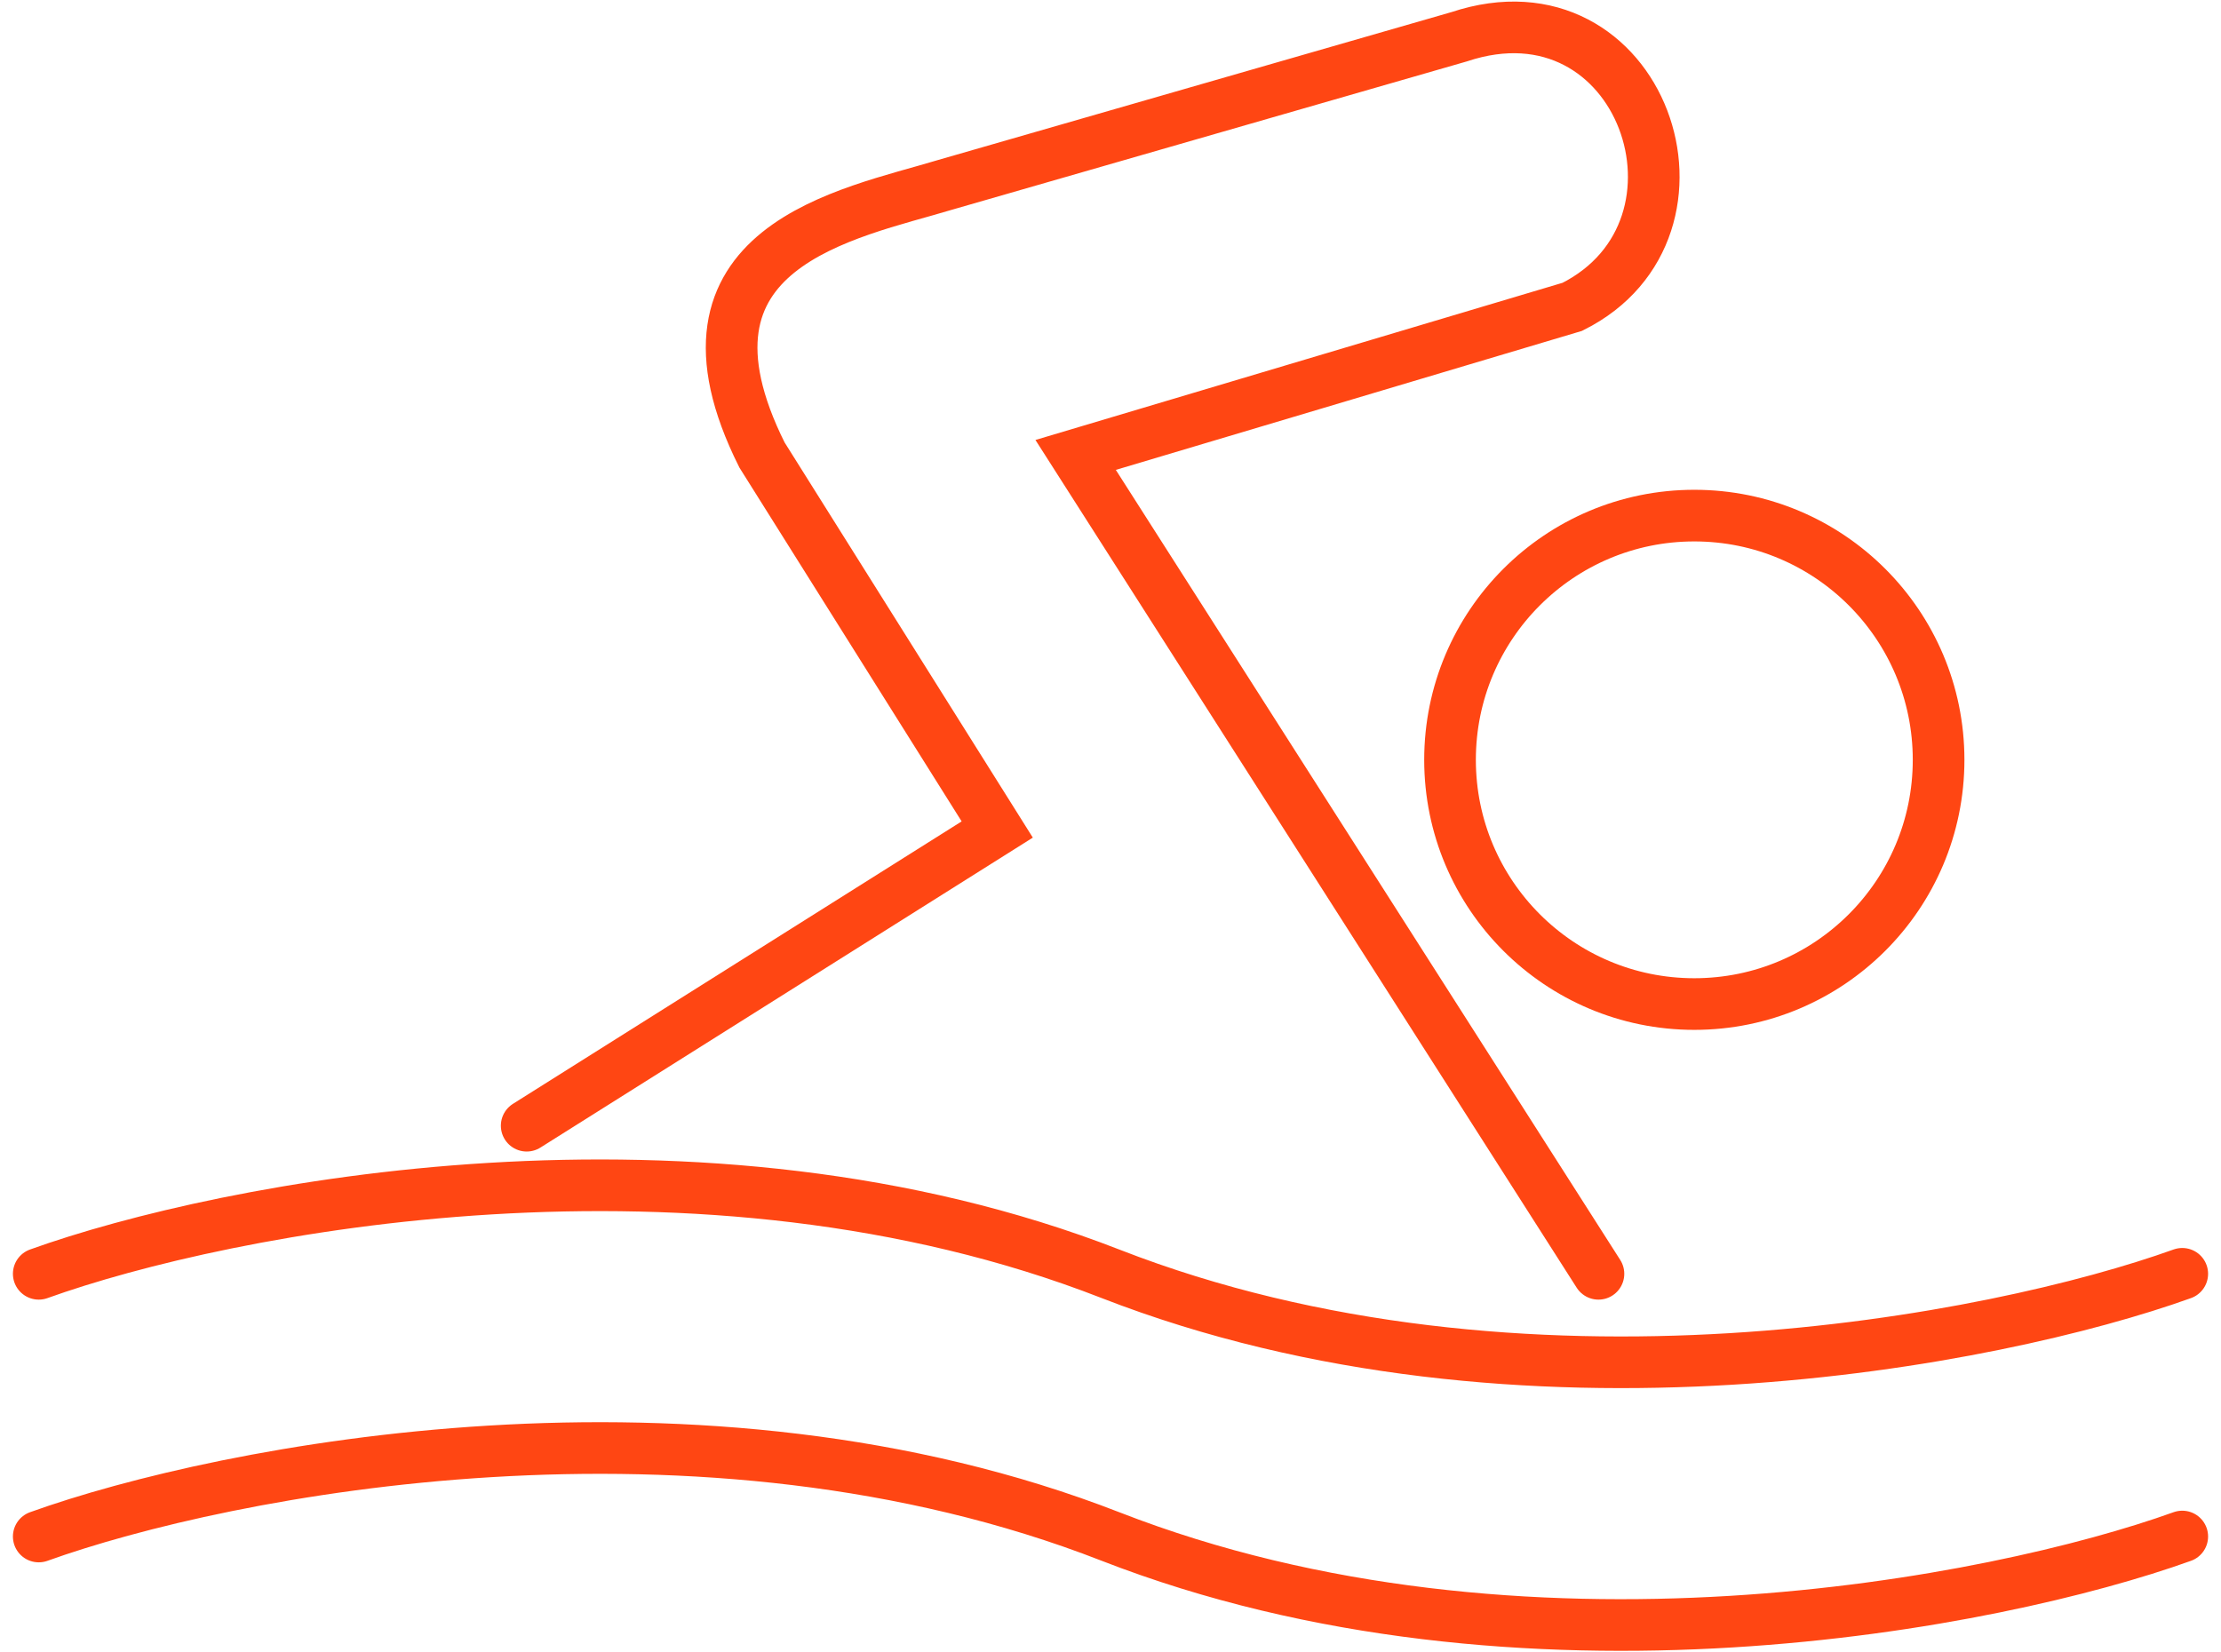
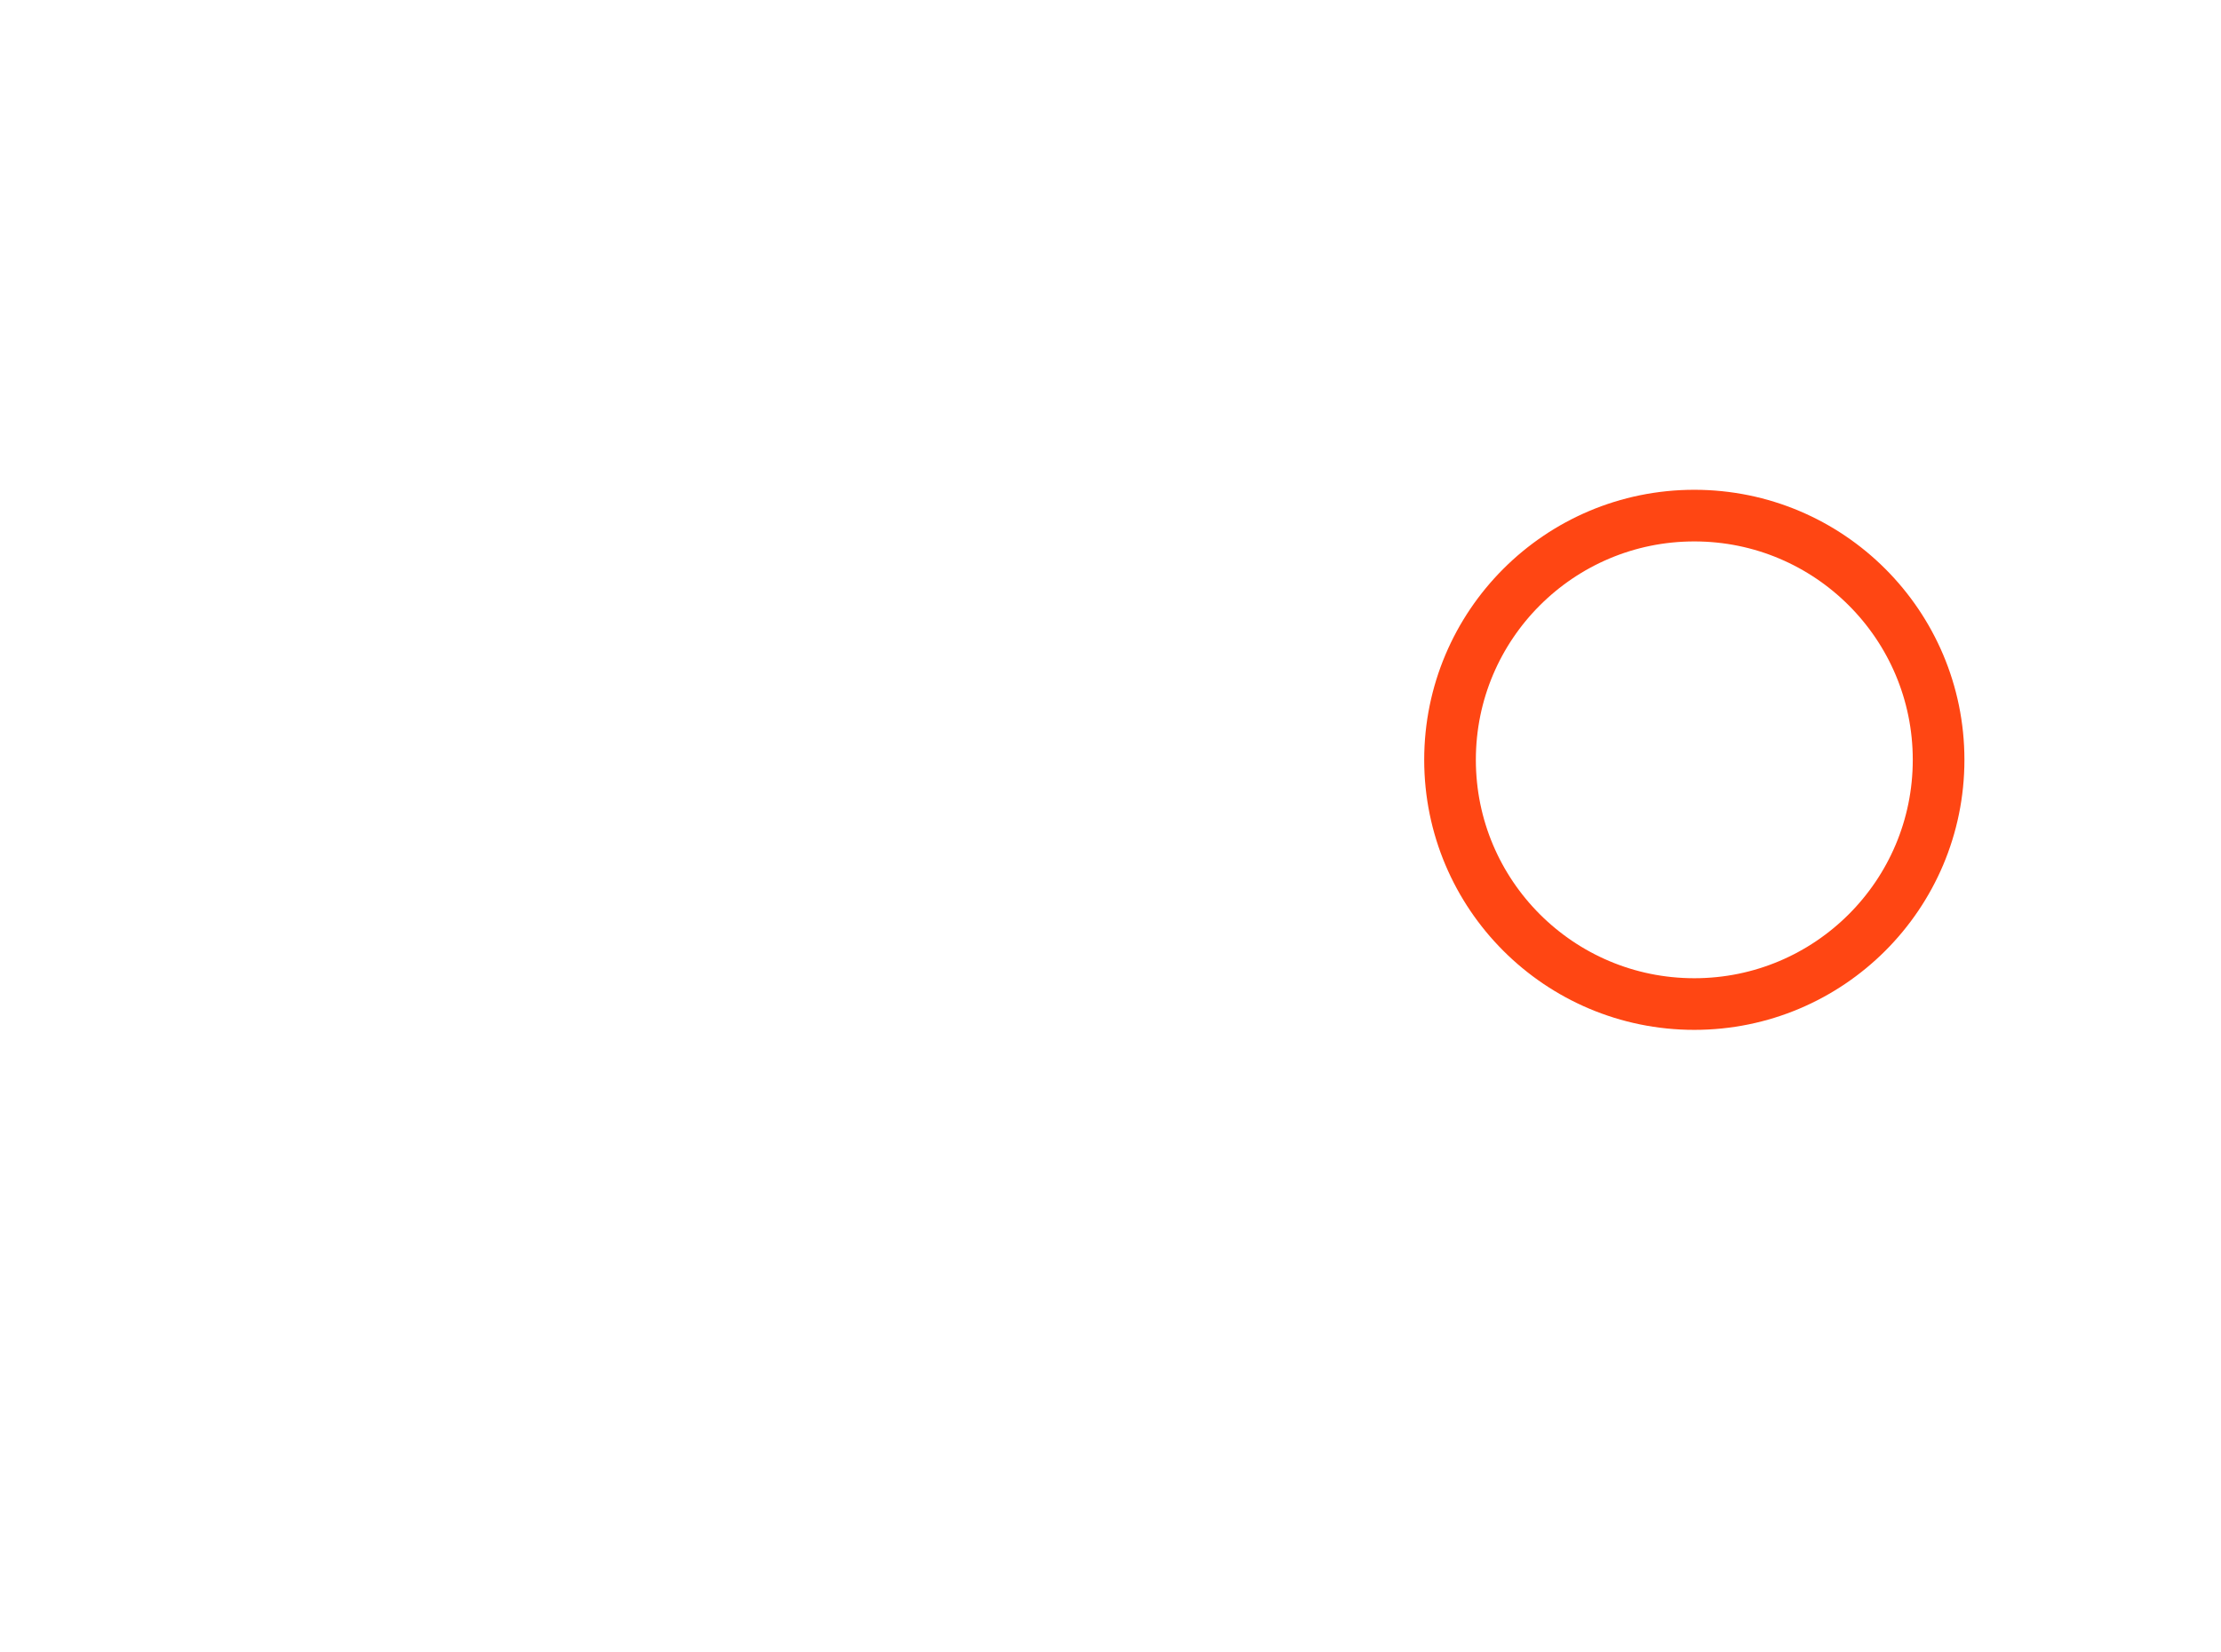
<svg xmlns="http://www.w3.org/2000/svg" width="86" height="64" viewBox="0 0 86 64" fill="none">
  <g id="Group 53">
-     <path id="Vector 12" d="M61.894 49.336L41.65 17.62L60.882 11.884C66.955 8.848 63.581 -0.937 56.496 1.425L36.59 7.161C32.878 8.285 25.455 9.522 29.504 17.62L38.614 32.128L20.394 43.6" stroke="#FF4613" stroke-width="2" stroke-linecap="round" />
    <circle id="Ellipse 255" cx="65.606" cy="29.429" r="9.459" stroke="#FF4613" stroke-width="2" />
-     <path id="Vector 13" d="M1.5 49.336C8.698 46.749 27.075 43.127 43 49.336C58.925 55.544 77.302 51.922 84.5 49.336" stroke="#FF4613" stroke-width="2" stroke-linecap="round" />
-     <path id="Vector 14" d="M1.5 59.511C8.698 56.925 27.075 53.303 43 59.511C58.925 65.719 77.302 62.098 84.5 59.511" stroke="#FF4613" stroke-width="2" stroke-linecap="round" />
  </g>
</svg>